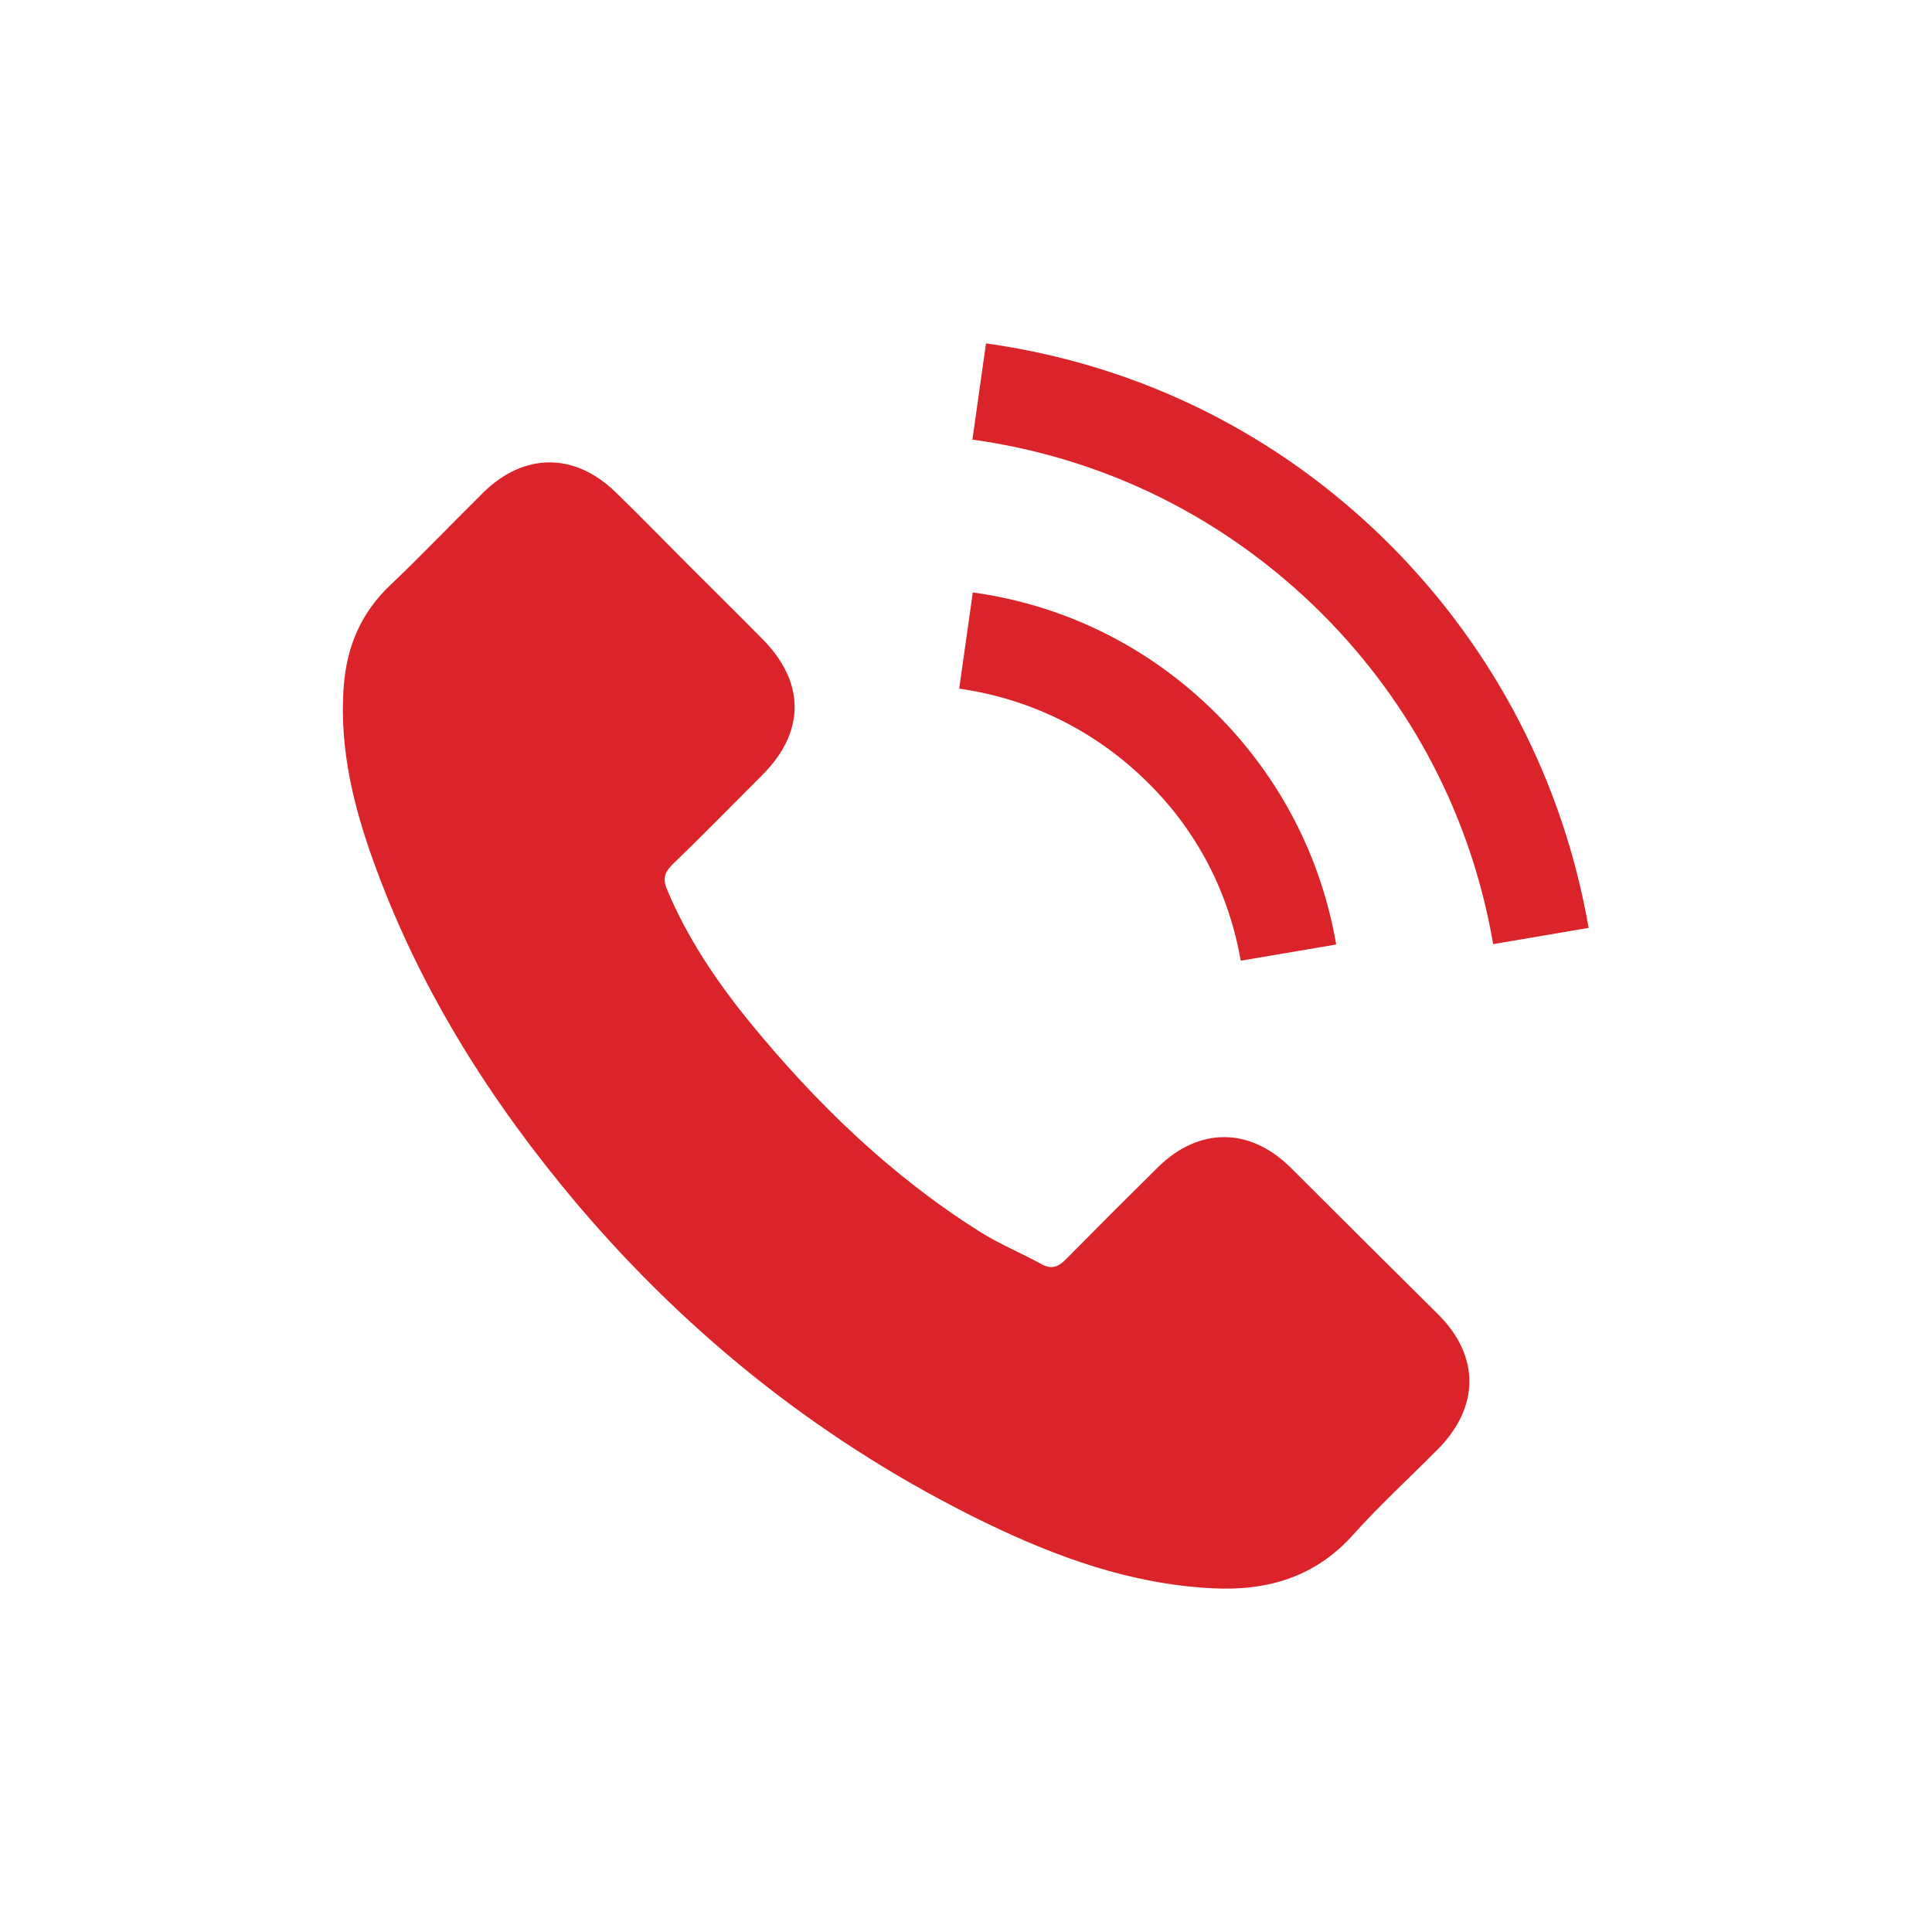
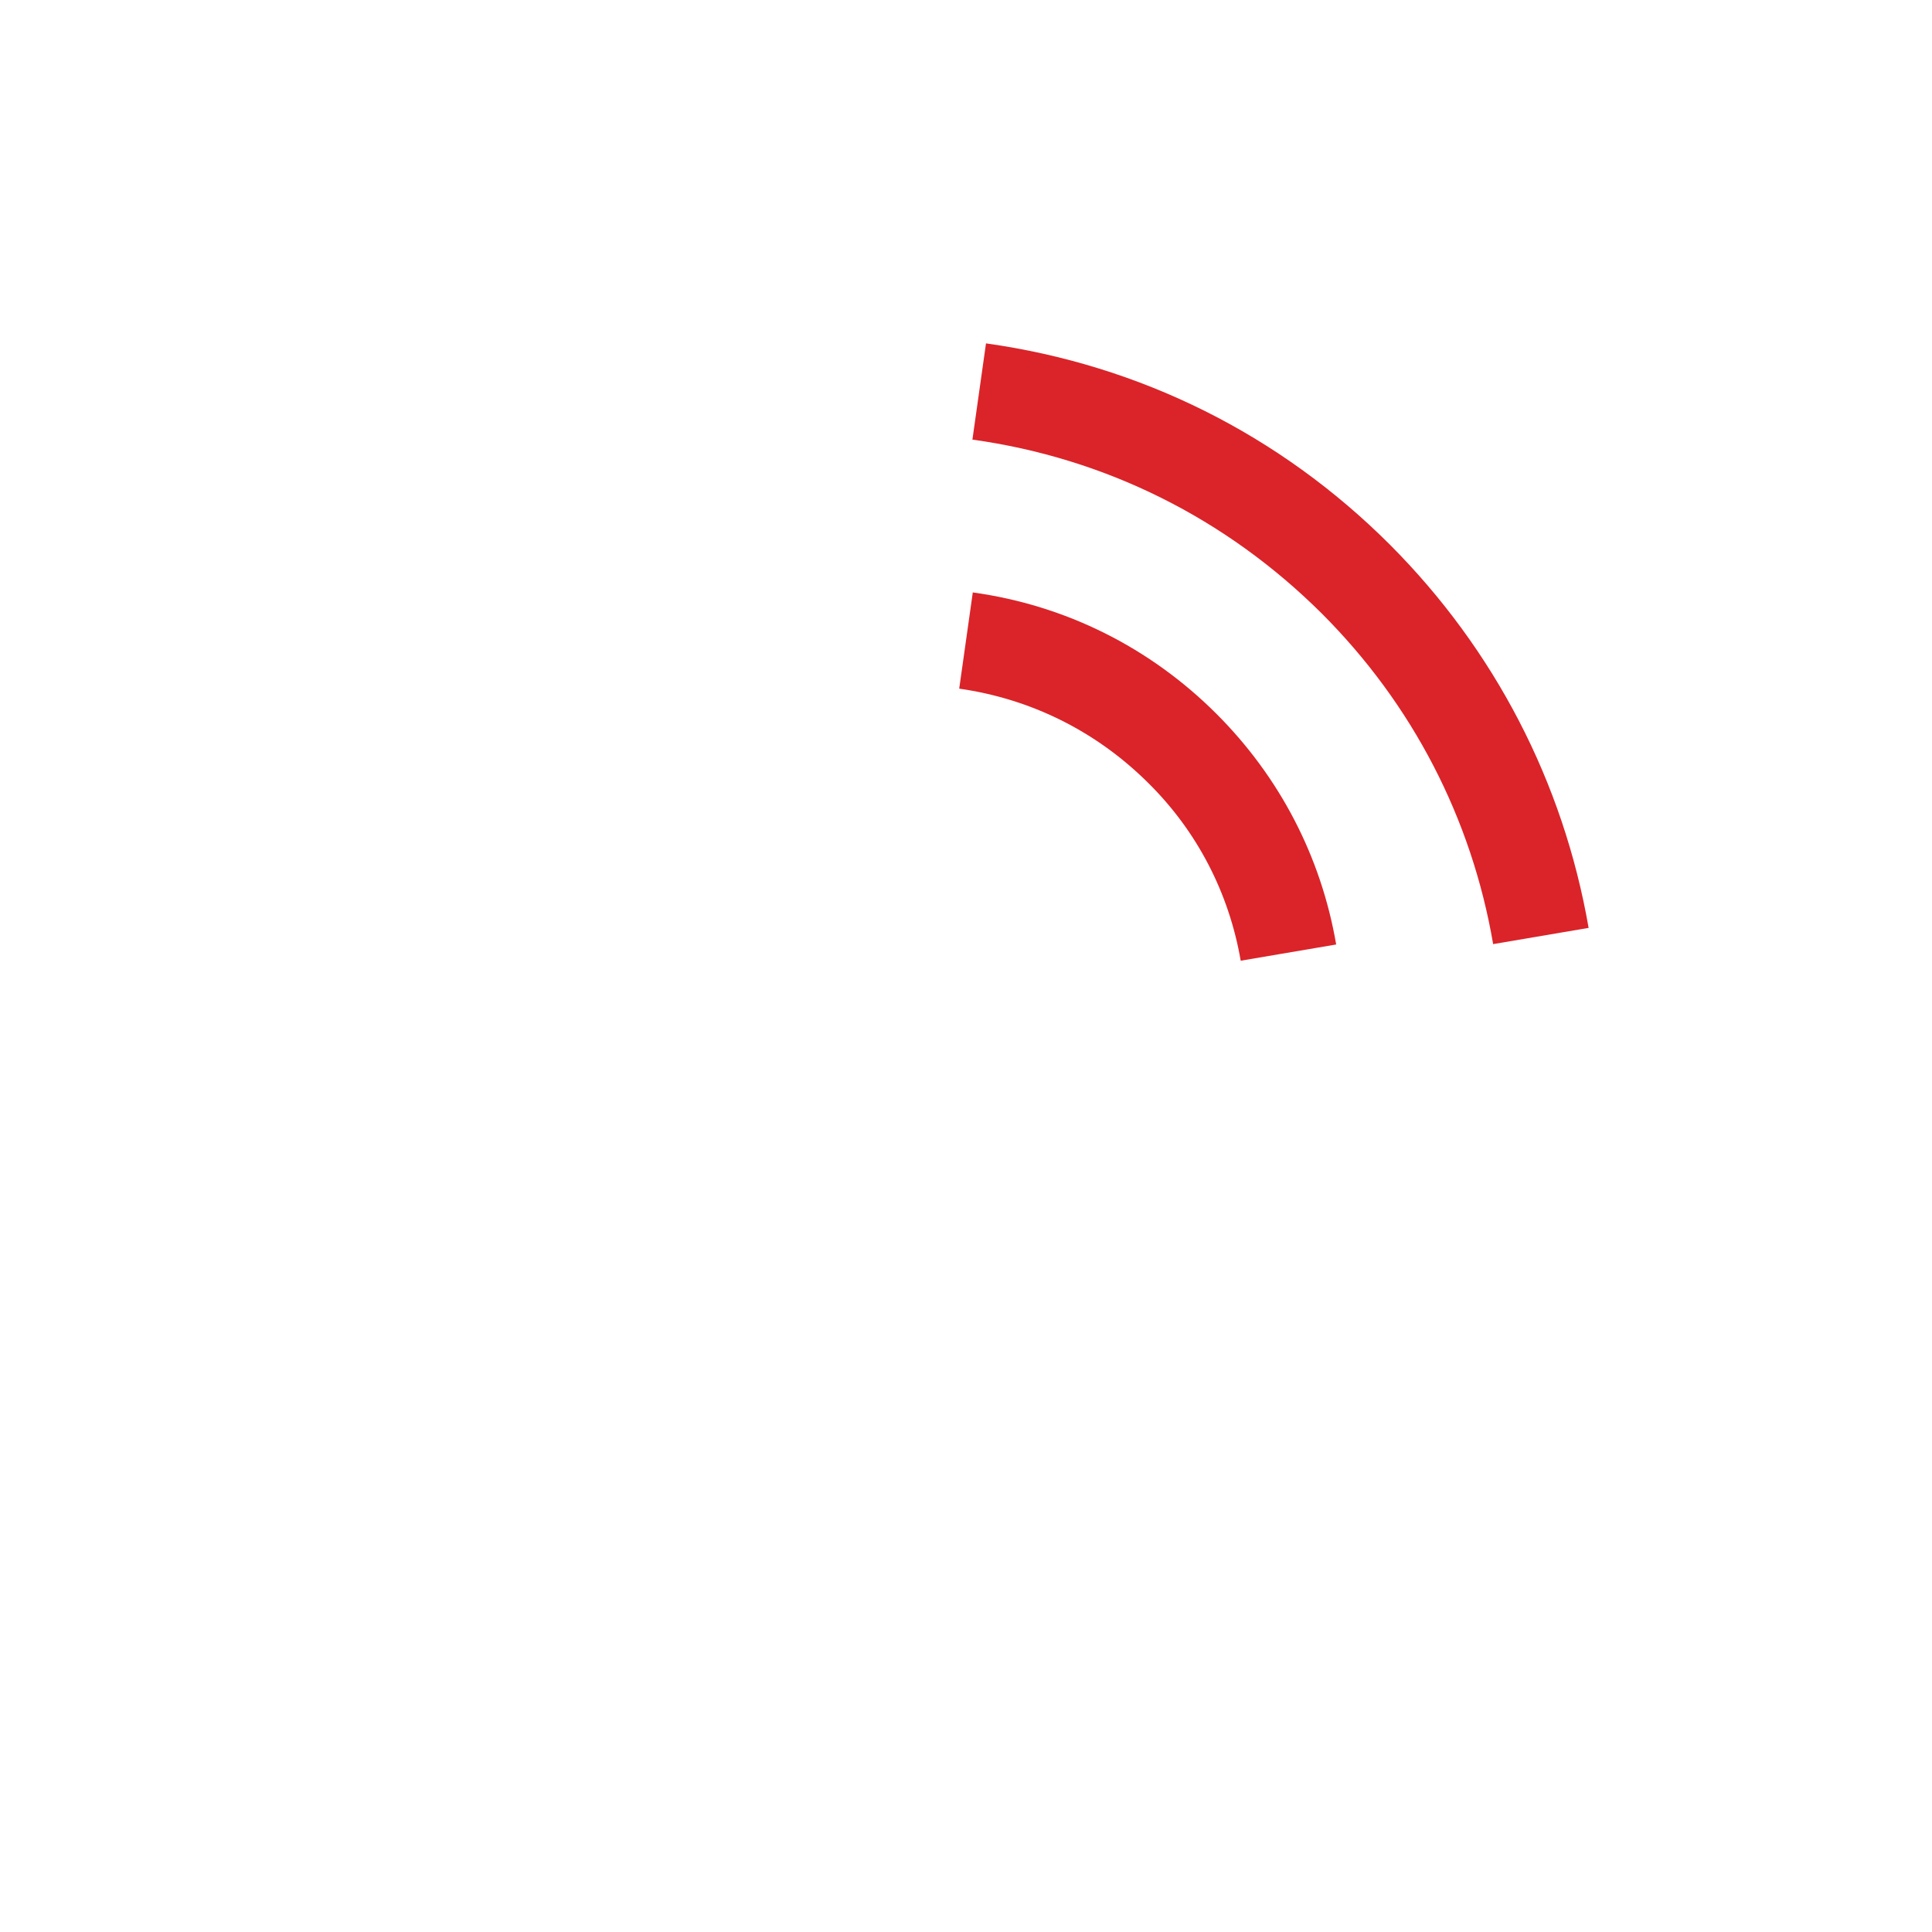
<svg xmlns="http://www.w3.org/2000/svg" version="1.1" id="Calque_1" x="0px" y="0px" viewBox="0 0 512 512" style="enable-background:new 0 0 512 512;" xml:space="preserve">
  <style type="text/css">
	.st0{fill:#DA2429;}
</style>
  <g>
-     <path class="st0" d="M341.9,309.3c-10.8-10.6-24.2-10.6-35,0c-8.2,8.1-16.3,16.2-24.4,24.4c-2.2,2.3-4.1,2.7-6.7,1.2   c-5.3-2.9-10.9-5.2-16-8.4c-23.7-14.9-43.5-34.1-61.1-55.6c-8.7-10.7-16.5-22.2-21.9-35.1c-1.1-2.6-0.9-4.3,1.2-6.5   c8.2-7.9,16.1-16,24.2-24.1c11.2-11.3,11.2-24.4-0.1-35.8c-6.4-6.5-12.8-12.8-19.2-19.2c-6.6-6.6-13.1-13.3-19.8-19.8   c-10.8-10.5-24.2-10.5-35,0.1c-8.2,8.1-16.1,16.4-24.5,24.4c-7.8,7.3-11.7,16.3-12.5,26.9c-1.3,17.1,2.9,33.2,8.8,49   c12.1,32.6,30.5,61.5,52.8,88C183,354.6,219,383,261.1,403.5c19,9.2,38.6,16.3,60,17.4c14.7,0.8,27.5-2.9,37.7-14.4   c7-7.8,14.9-15,22.3-22.5c11-11.1,11.1-24.6,0.1-35.6C368.1,335.4,355,322.4,341.9,309.3" />
    <path class="st0" d="M328.8,254.6l25.3-4.3c-4-23.3-15-44.4-31.7-61.1c-17.6-17.6-40-28.8-64.6-32.2l-3.6,25.5   c19,2.7,36.3,11.3,50,24.9C317.2,220.2,325.7,236.6,328.8,254.6" />
    <path class="st0" d="M368.4,144.4c-29.3-29.3-66.3-47.7-107.1-53.4l-3.6,25.5c35.3,4.9,67.3,20.9,92.6,46.1   c24,24,39.7,54.3,45.4,87.6l25.3-4.3C414.3,207.3,396.1,172.2,368.4,144.4" />
  </g>
</svg>